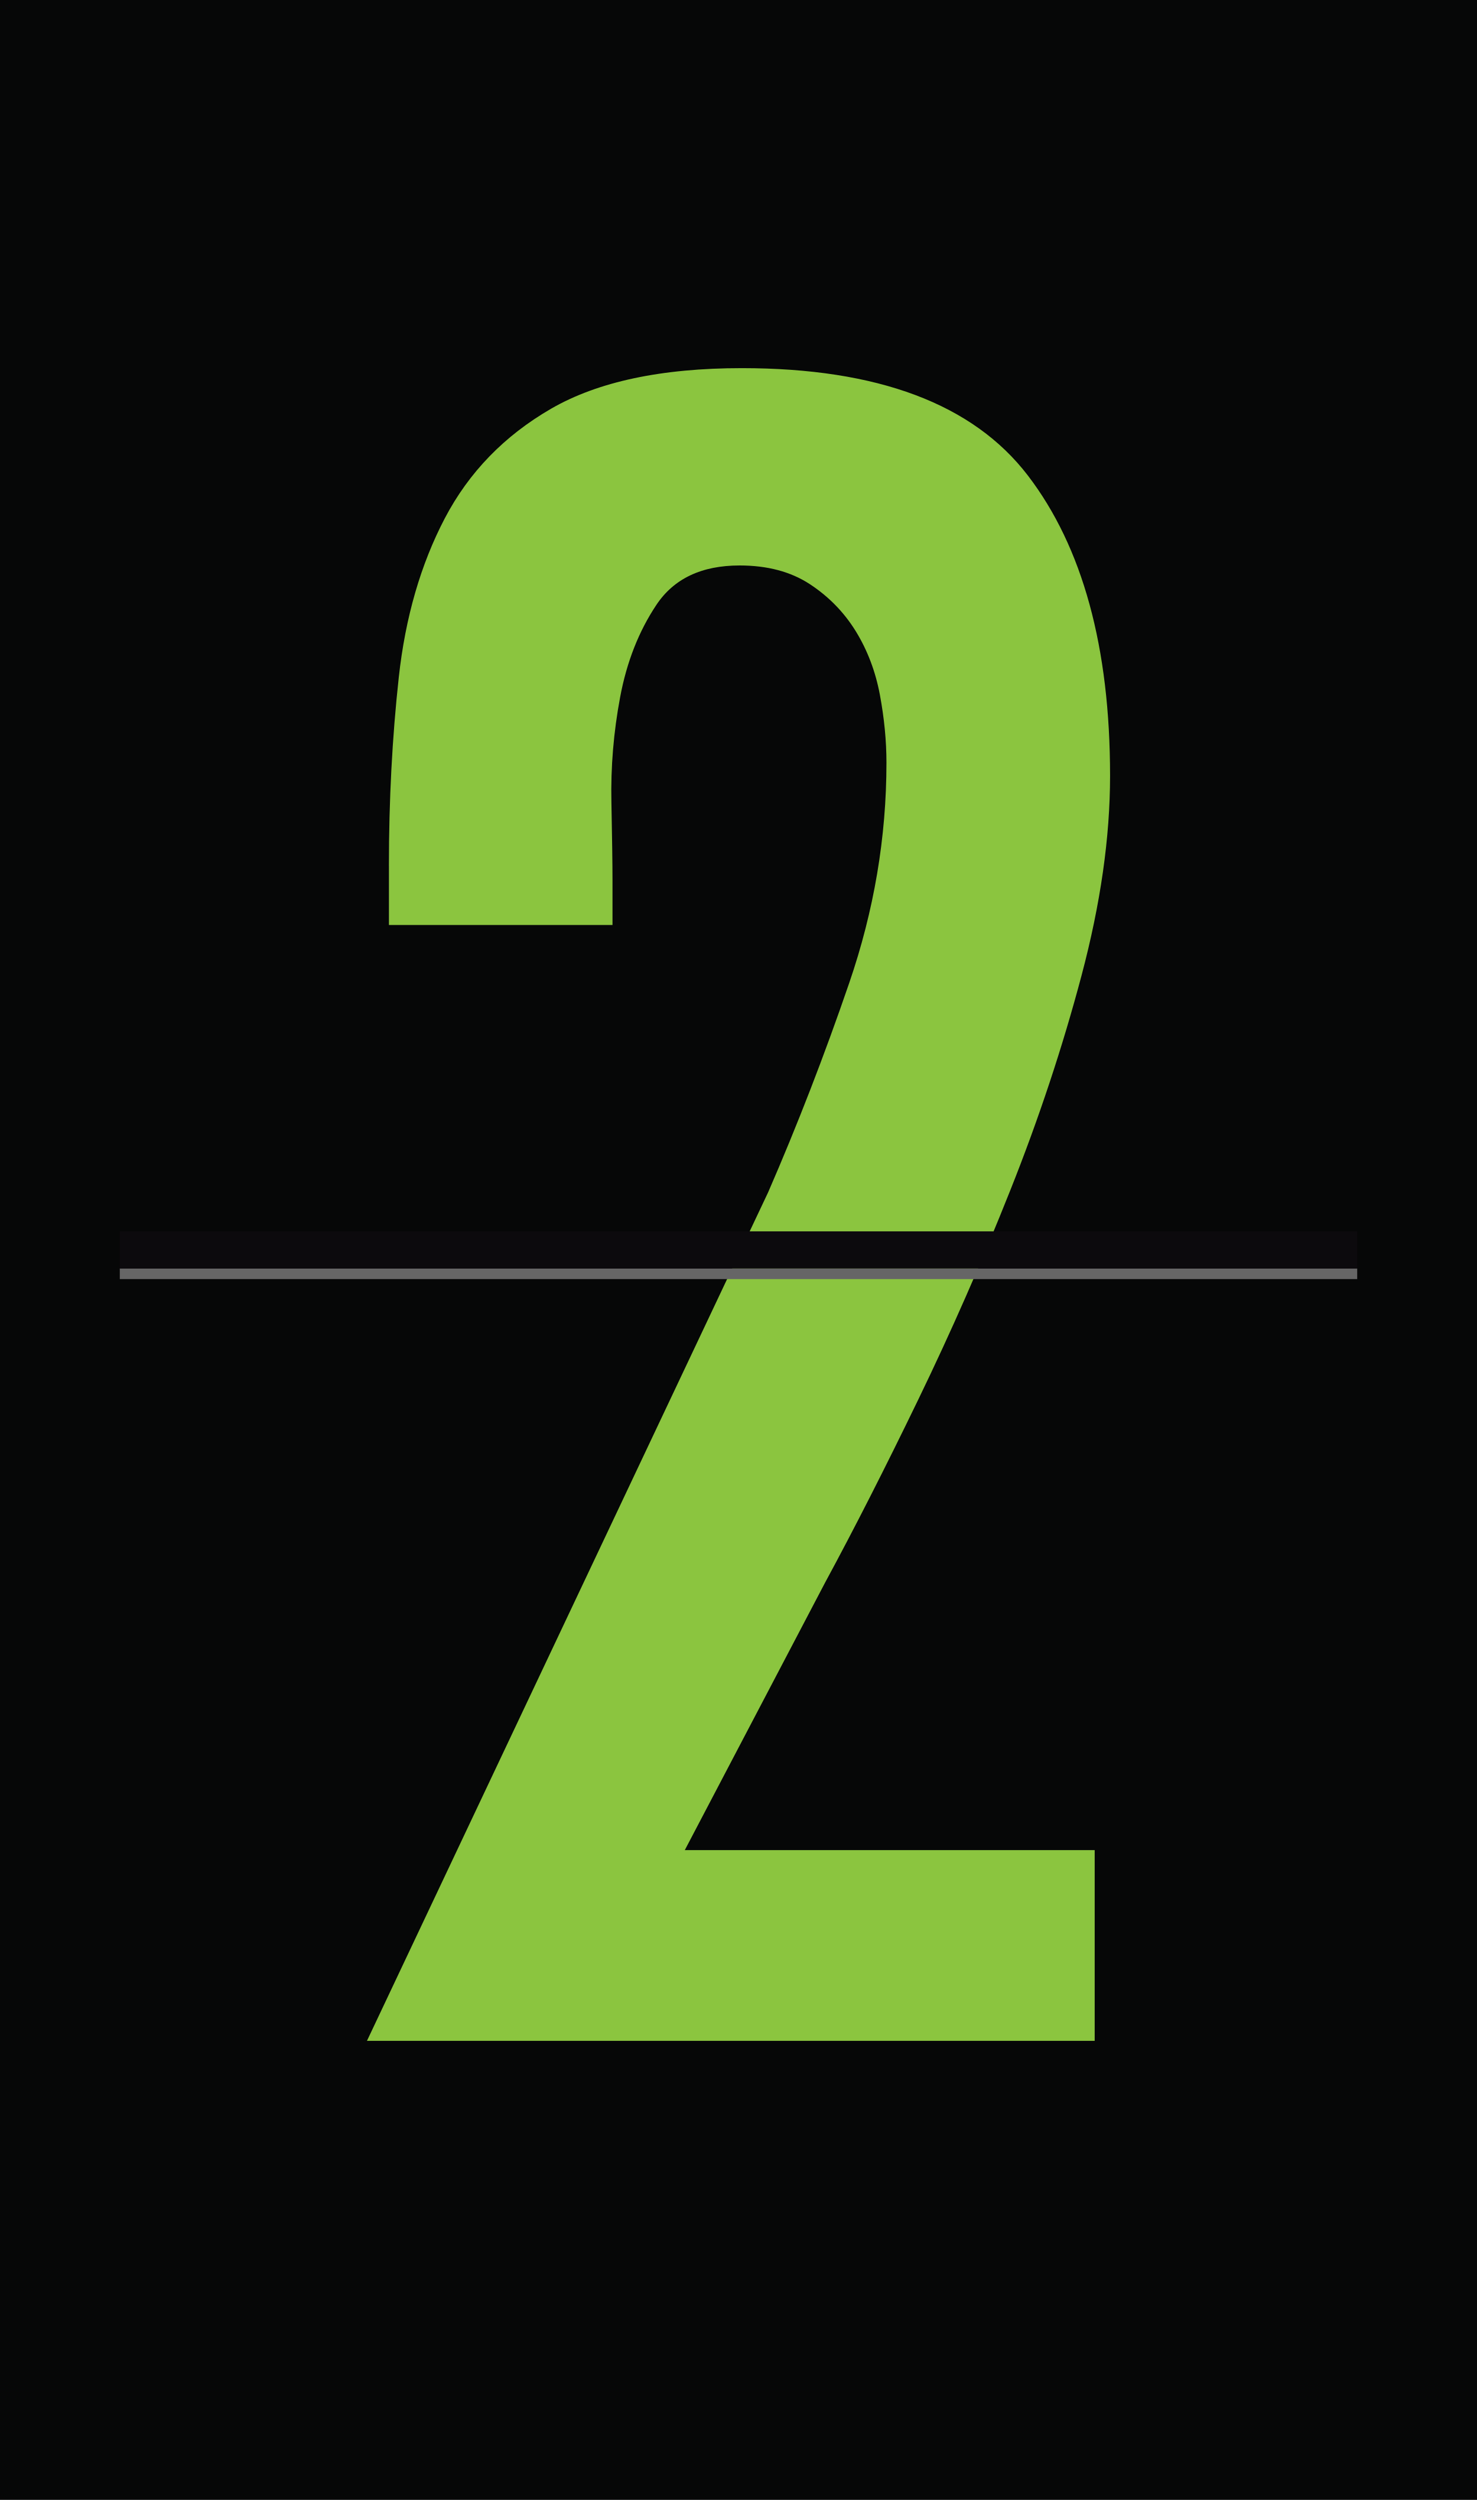
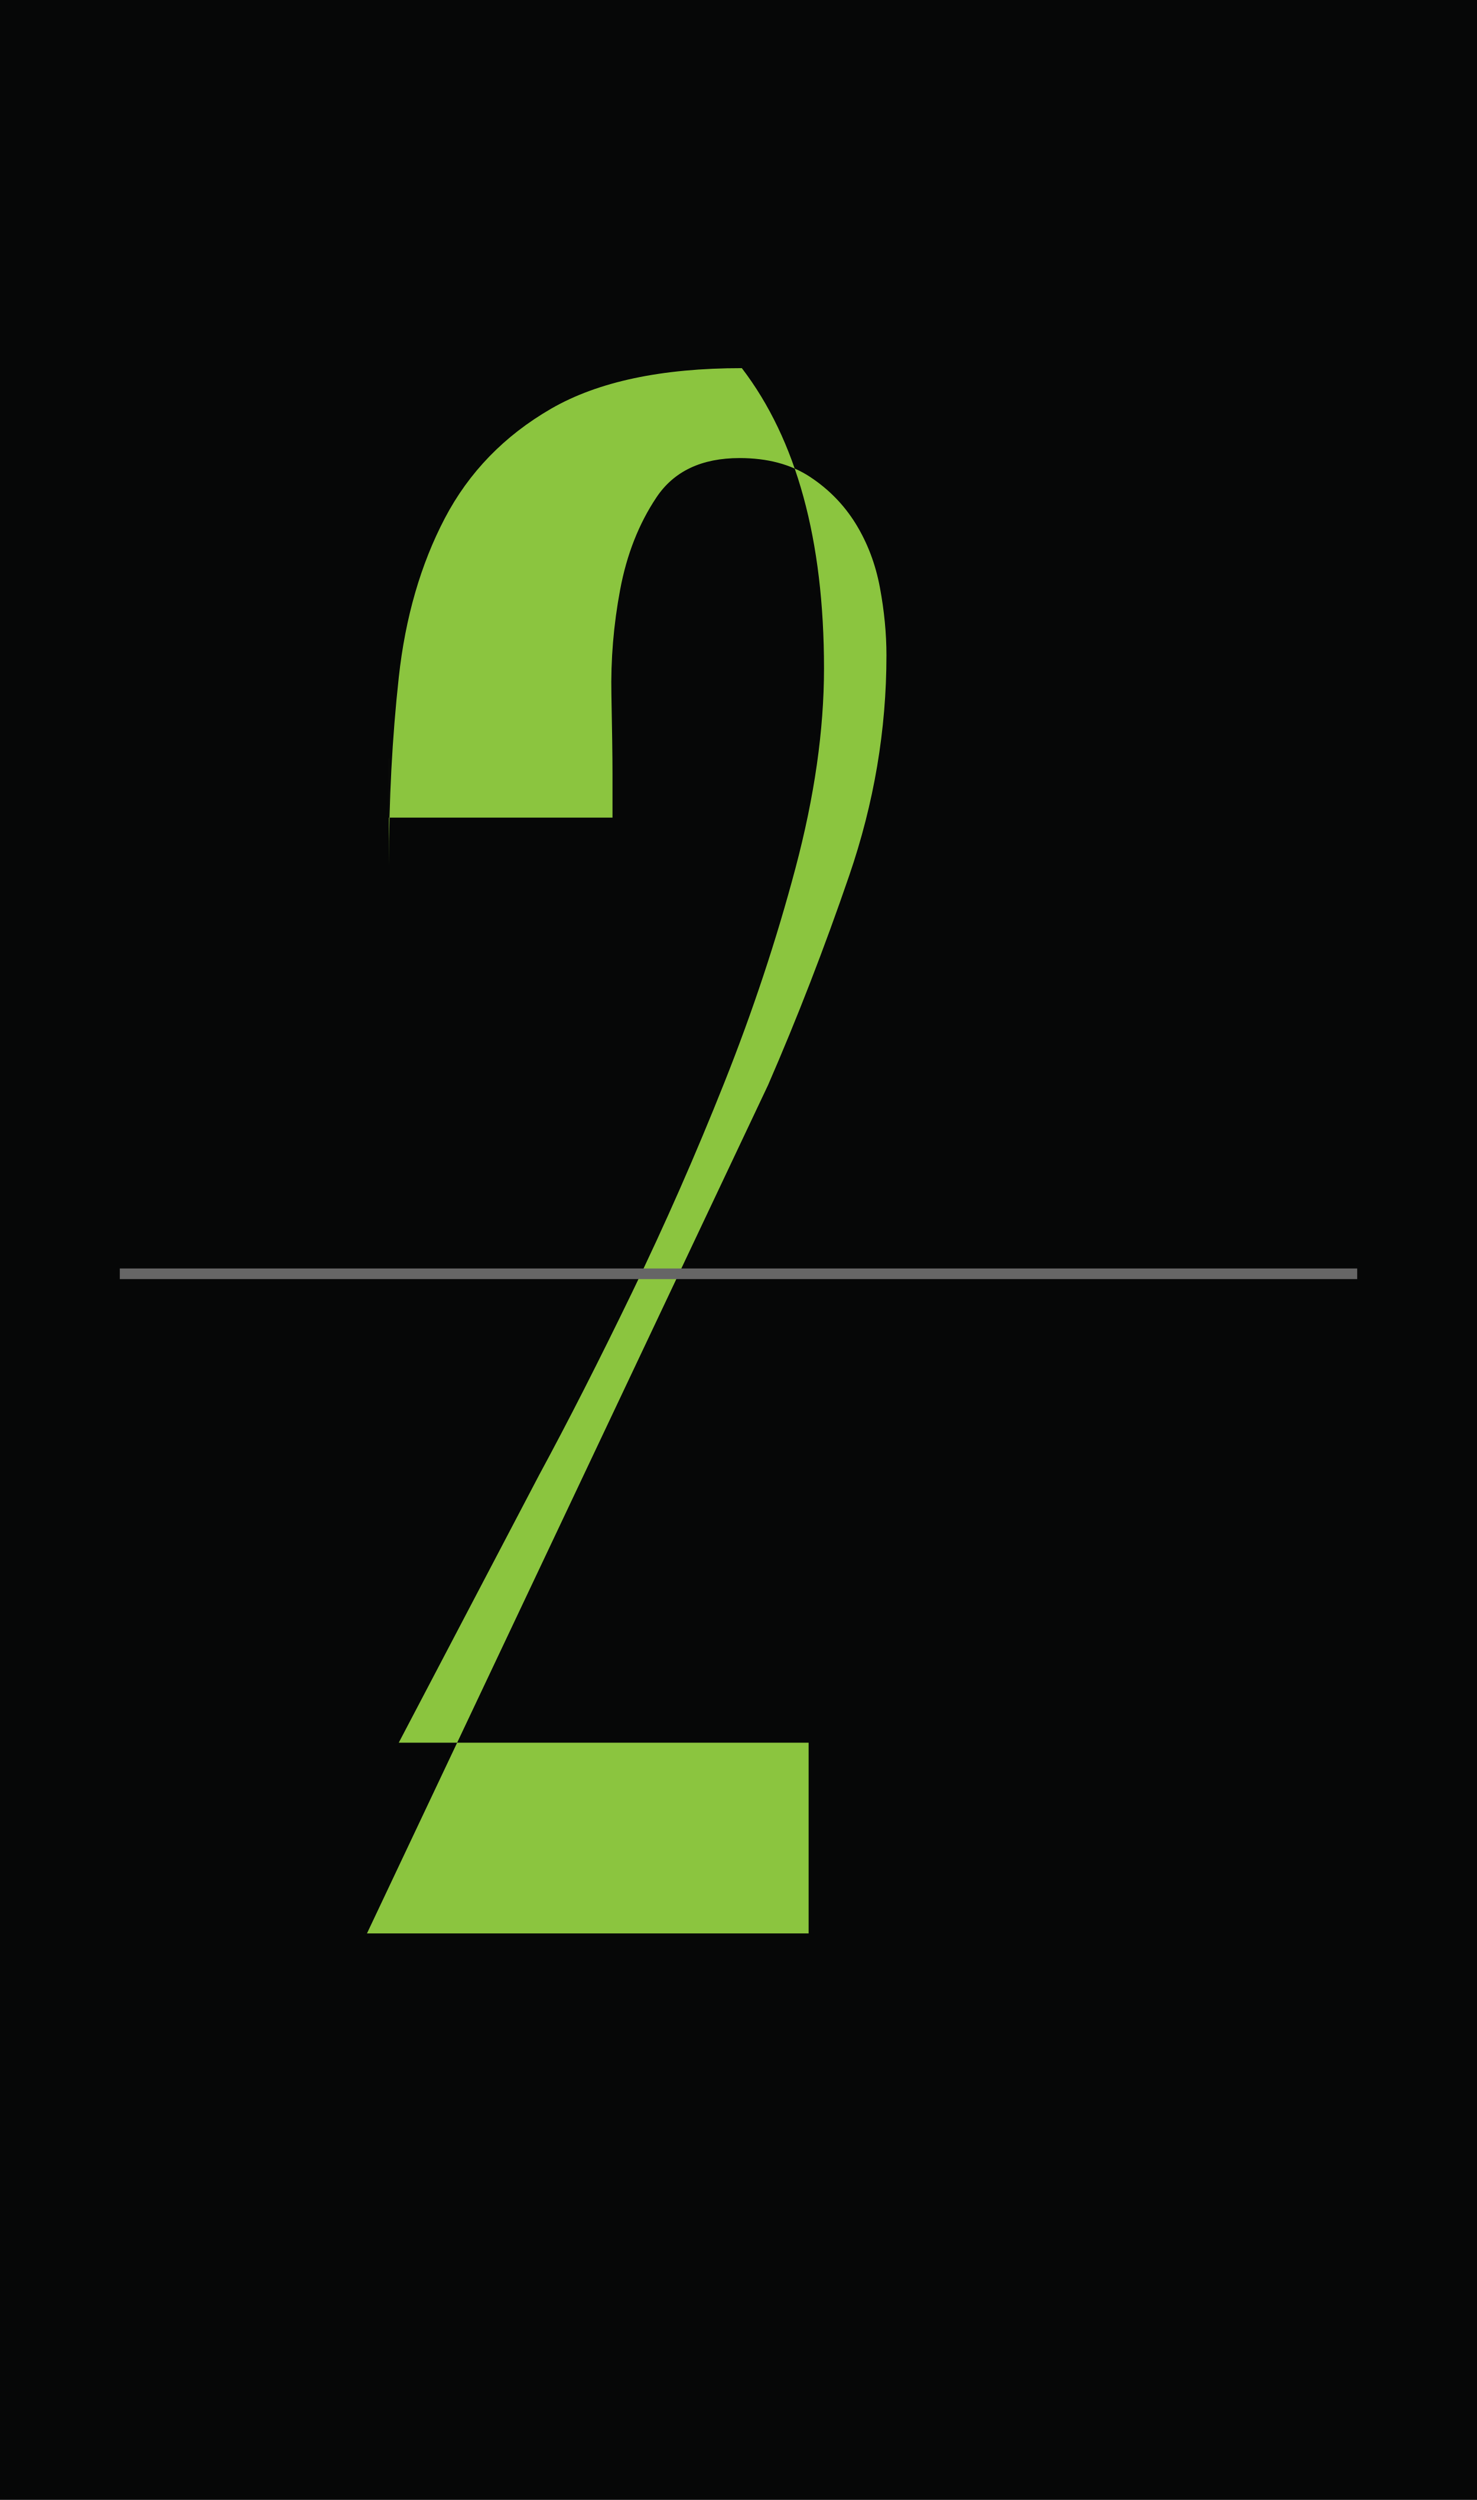
<svg xmlns="http://www.w3.org/2000/svg" version="1.1" id="Layer_1" x="0px" y="0px" width="65px" height="110px" viewBox="0 0 65 110" enable-background="new 0 0 65 110" xml:space="preserve">
  <rect x="-0.546" y="-0.48" fill="#060707" width="66.092" height="110.961" />
-   <path fill="#8BC53F" d="M17.115,38.095c0-2.894,0.146-5.658,0.435-8.295c0.289-2.637,0.965-4.968,2.025-6.994  c1.061-2.025,2.62-3.632,4.678-4.822c2.059-1.189,4.855-1.785,8.394-1.785c5.979,0,10.177,1.576,12.589,4.726  c2.411,3.152,3.616,7.559,3.616,13.215c0,2.701-0.418,5.629-1.254,8.779c-0.836,3.151-1.881,6.303-3.135,9.452  c-1.254,3.152-2.604,6.224-4.052,9.214c-1.447,2.989-2.813,5.676-4.101,8.055l-6.173,11.769h18.038v8.393H16.149l17.653-37.333  c1.286-2.956,2.476-6.026,3.569-9.212c1.093-3.184,1.64-6.415,1.64-9.694c0-0.965-0.097-1.961-0.289-2.99  c-0.192-1.027-0.547-1.961-1.061-2.797c-0.516-0.836-1.191-1.527-2.025-2.074c-0.836-0.546-1.865-0.82-3.086-0.82  c-1.674,0-2.895,0.579-3.665,1.736c-0.772,1.158-1.304,2.508-1.593,4.053c-0.29,1.543-0.418,3.086-0.385,4.629  c0.03,1.543,0.048,2.701,0.048,3.473v1.93h-9.839v-2.606H17.115z" />
+   <path fill="#8BC53F" d="M17.115,38.095c0-2.894,0.146-5.658,0.435-8.295c0.289-2.637,0.965-4.968,2.025-6.994  c1.061-2.025,2.62-3.632,4.678-4.822c2.059-1.189,4.855-1.785,8.394-1.785c2.411,3.152,3.616,7.559,3.616,13.215c0,2.701-0.418,5.629-1.254,8.779c-0.836,3.151-1.881,6.303-3.135,9.452  c-1.254,3.152-2.604,6.224-4.052,9.214c-1.447,2.989-2.813,5.676-4.101,8.055l-6.173,11.769h18.038v8.393H16.149l17.653-37.333  c1.286-2.956,2.476-6.026,3.569-9.212c1.093-3.184,1.64-6.415,1.64-9.694c0-0.965-0.097-1.961-0.289-2.99  c-0.192-1.027-0.547-1.961-1.061-2.797c-0.516-0.836-1.191-1.527-2.025-2.074c-0.836-0.546-1.865-0.82-3.086-0.82  c-1.674,0-2.895,0.579-3.665,1.736c-0.772,1.158-1.304,2.508-1.593,4.053c-0.29,1.543-0.418,3.086-0.385,4.629  c0.03,1.543,0.048,2.701,0.048,3.473v1.93h-9.839v-2.606H17.115z" />
  <g>
    <g>
      <g>
        <rect x="5.272" y="55.816" fill="#666666" width="54.456" height="0.467" />
      </g>
    </g>
-     <rect x="5.272" y="54.183" fill="#0C0A0D" width="54.456" height="1.634" />
  </g>
</svg>